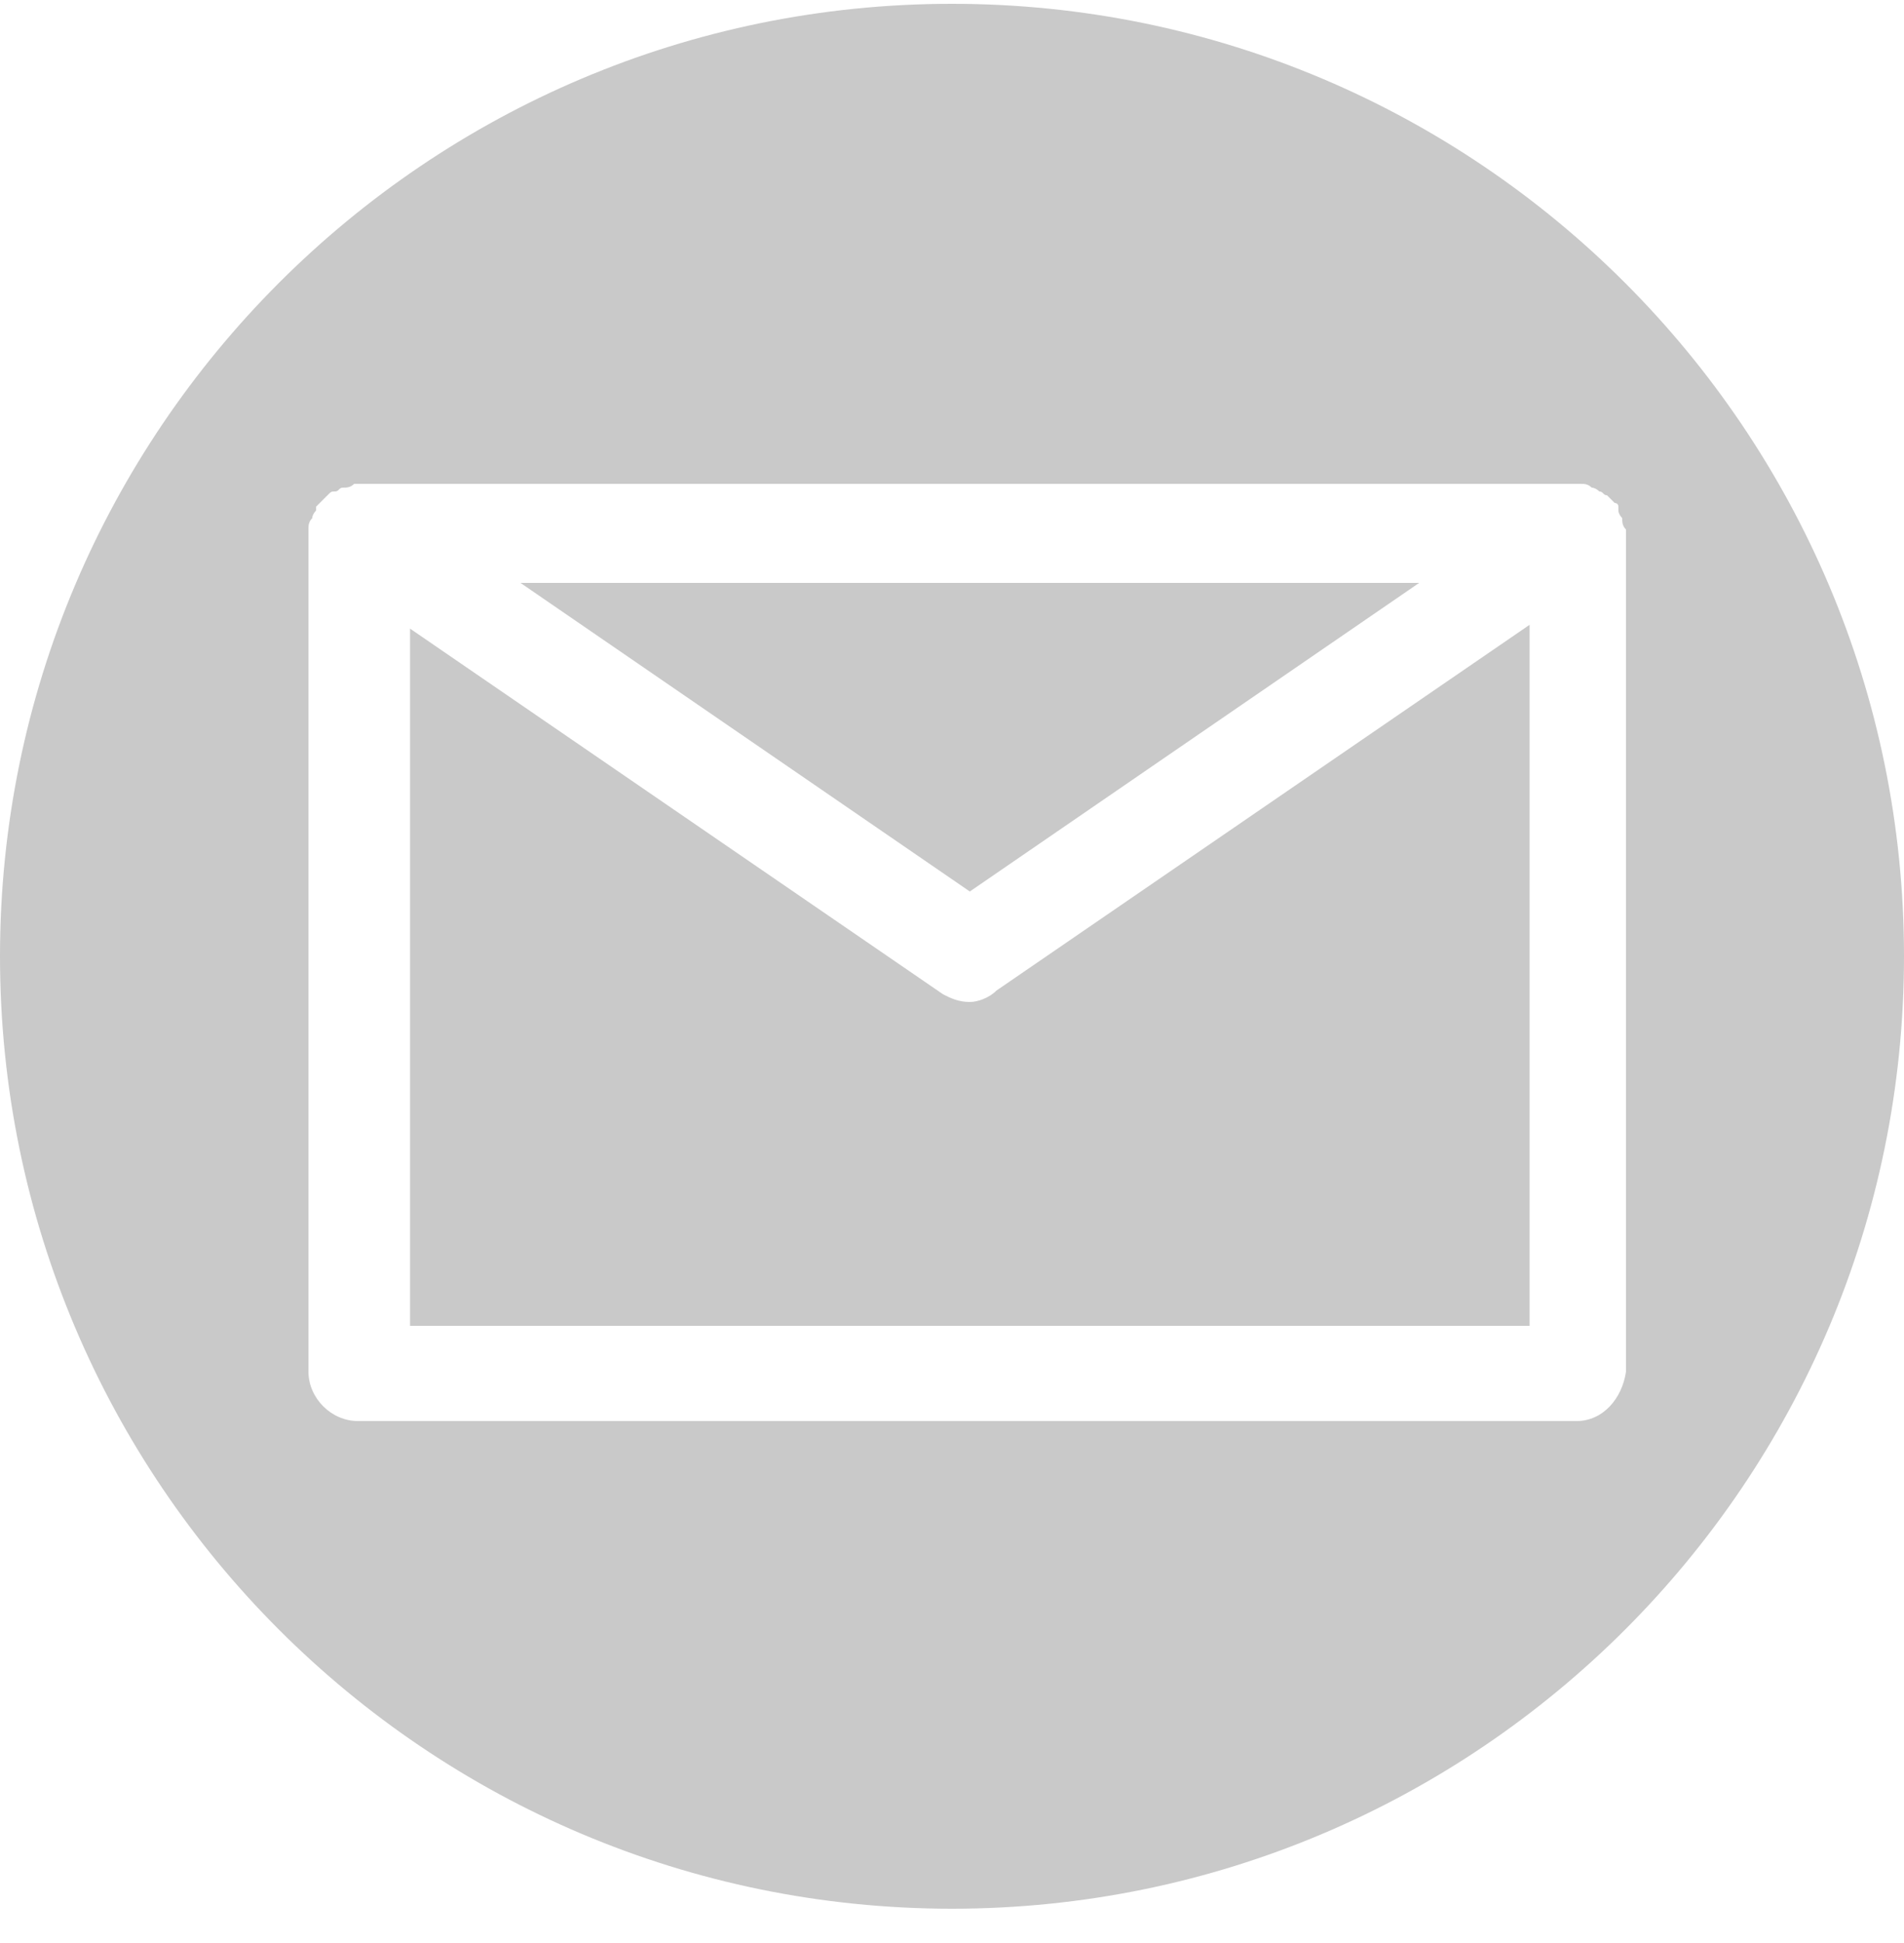
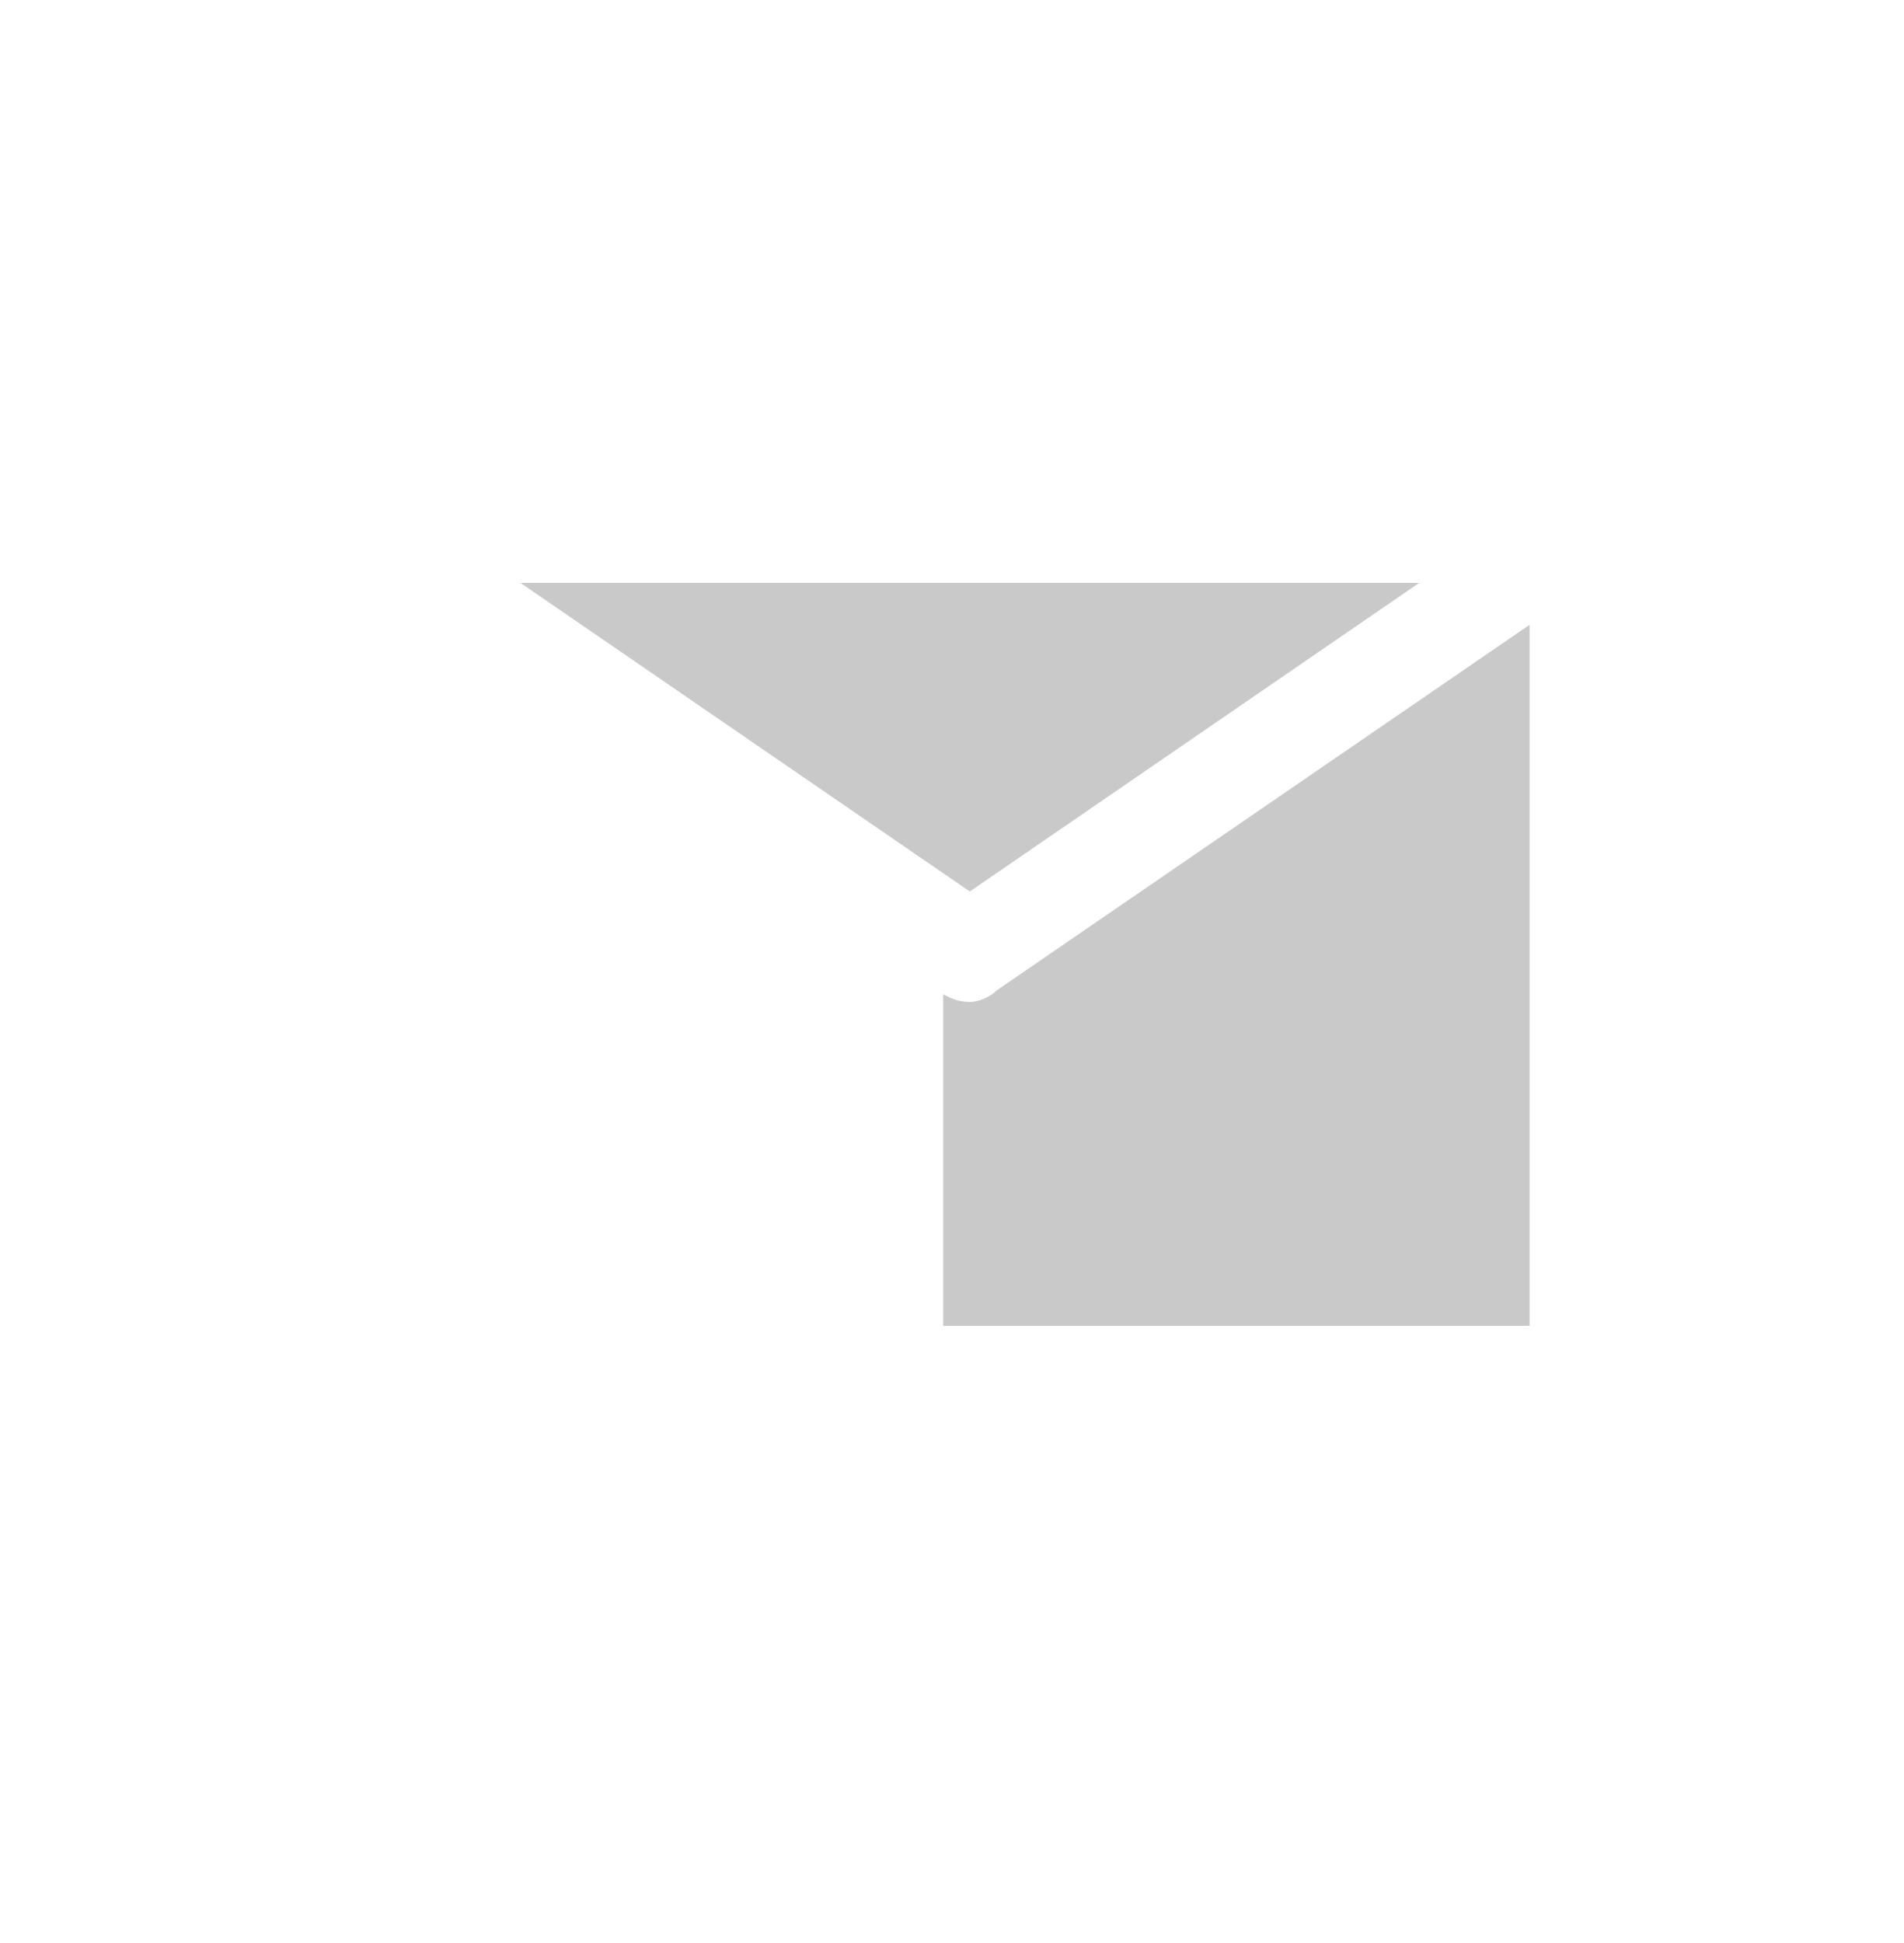
<svg xmlns="http://www.w3.org/2000/svg" width="50" height="51" viewBox="0 0 50 51" fill="none">
-   <path d="M25.468 26.3C25.168 26.3 24.968 26.2 24.768 26.1L10.768 16.5V34.8H40.168V16.4L26.168 26C25.968 26.2 25.668 26.3 25.468 26.3Z" fill="#C9C9C9" />
+   <path d="M25.468 26.3C25.168 26.3 24.968 26.2 24.768 26.1V34.8H40.168V16.4L26.168 26C25.968 26.2 25.668 26.3 25.468 26.3Z" fill="#C9C9C9" />
  <path d="M37.268 15.3H13.668L25.468 23.4L37.268 15.3Z" fill="#C9C9C9" />
-   <path d="M25 0.1C11.2 0.1 0 11.3 0 25.1C0 38.9 11.2 50.1 25 50.1C38.8 50.1 50 38.9 50 25.1C50 11.3 38.8 0.1 25 0.1ZM41.4 37.3H9.4C8.7 37.3 8.1 36.7 8.1 36V13.9C8.1 13.8 8.1 13.7 8.2 13.6C8.2 13.5 8.3 13.4 8.3 13.4V13.3L8.4 13.2C8.5 13.1 8.5 13.1 8.6 13C8.7 12.9 8.7 12.9 8.8 12.9C8.9 12.9 8.9 12.8 9 12.8C9.1 12.8 9.2 12.8 9.3 12.7H41.5C41.6 12.7 41.7 12.7 41.8 12.8C41.9 12.8 42 12.9 42 12.9C42.1 12.9 42.1 13 42.2 13C42.3 13.1 42.3 13.1 42.4 13.2C42.4 13.2 42.5 13.2 42.5 13.3V13.4C42.5 13.5 42.6 13.6 42.6 13.6C42.6 13.7 42.6 13.8 42.7 13.9V36C42.6 36.7 42.1 37.3 41.4 37.3Z" fill="#C9C9C9" />
</svg>